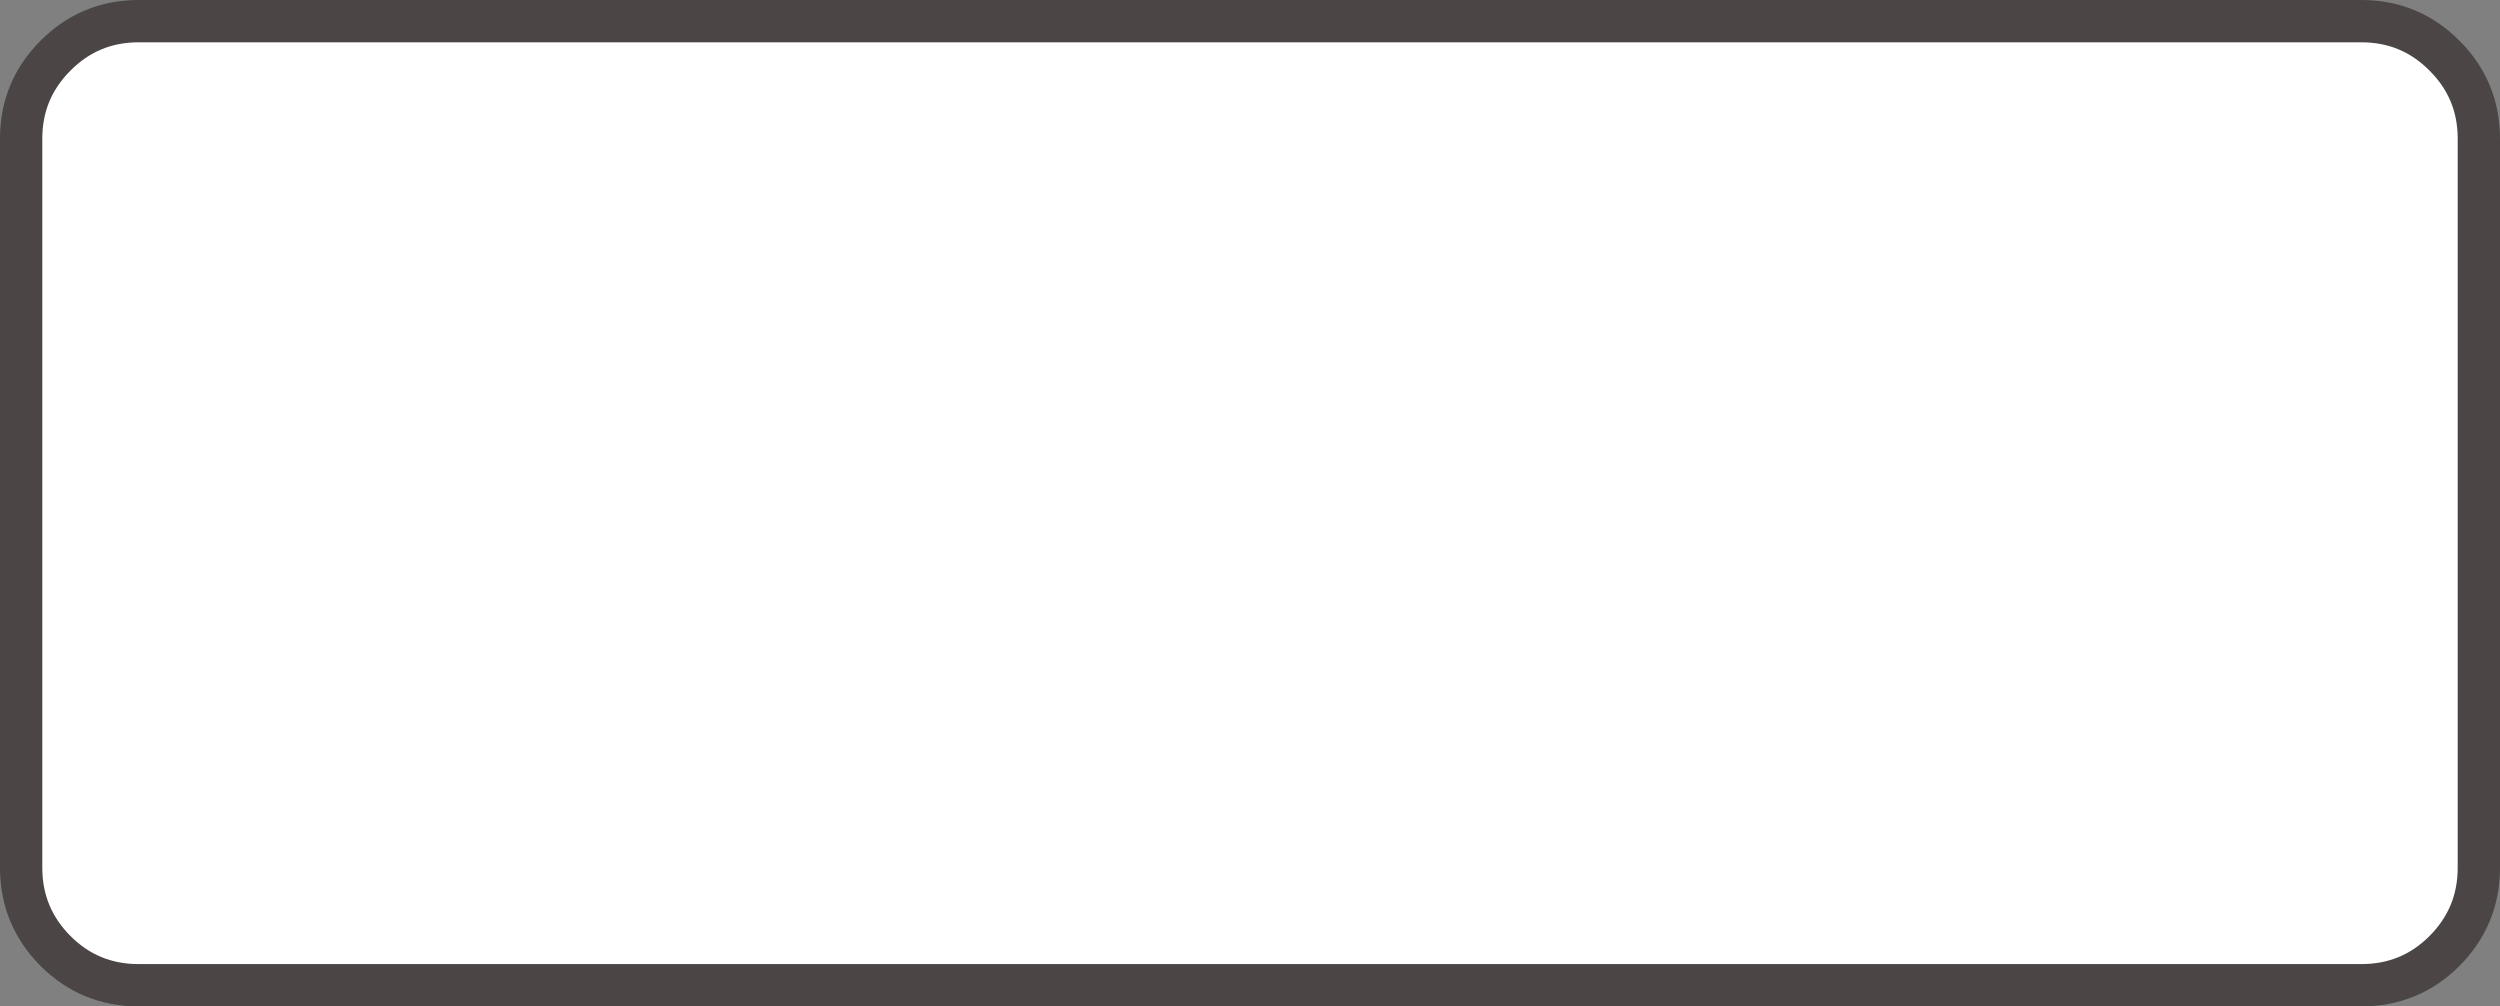
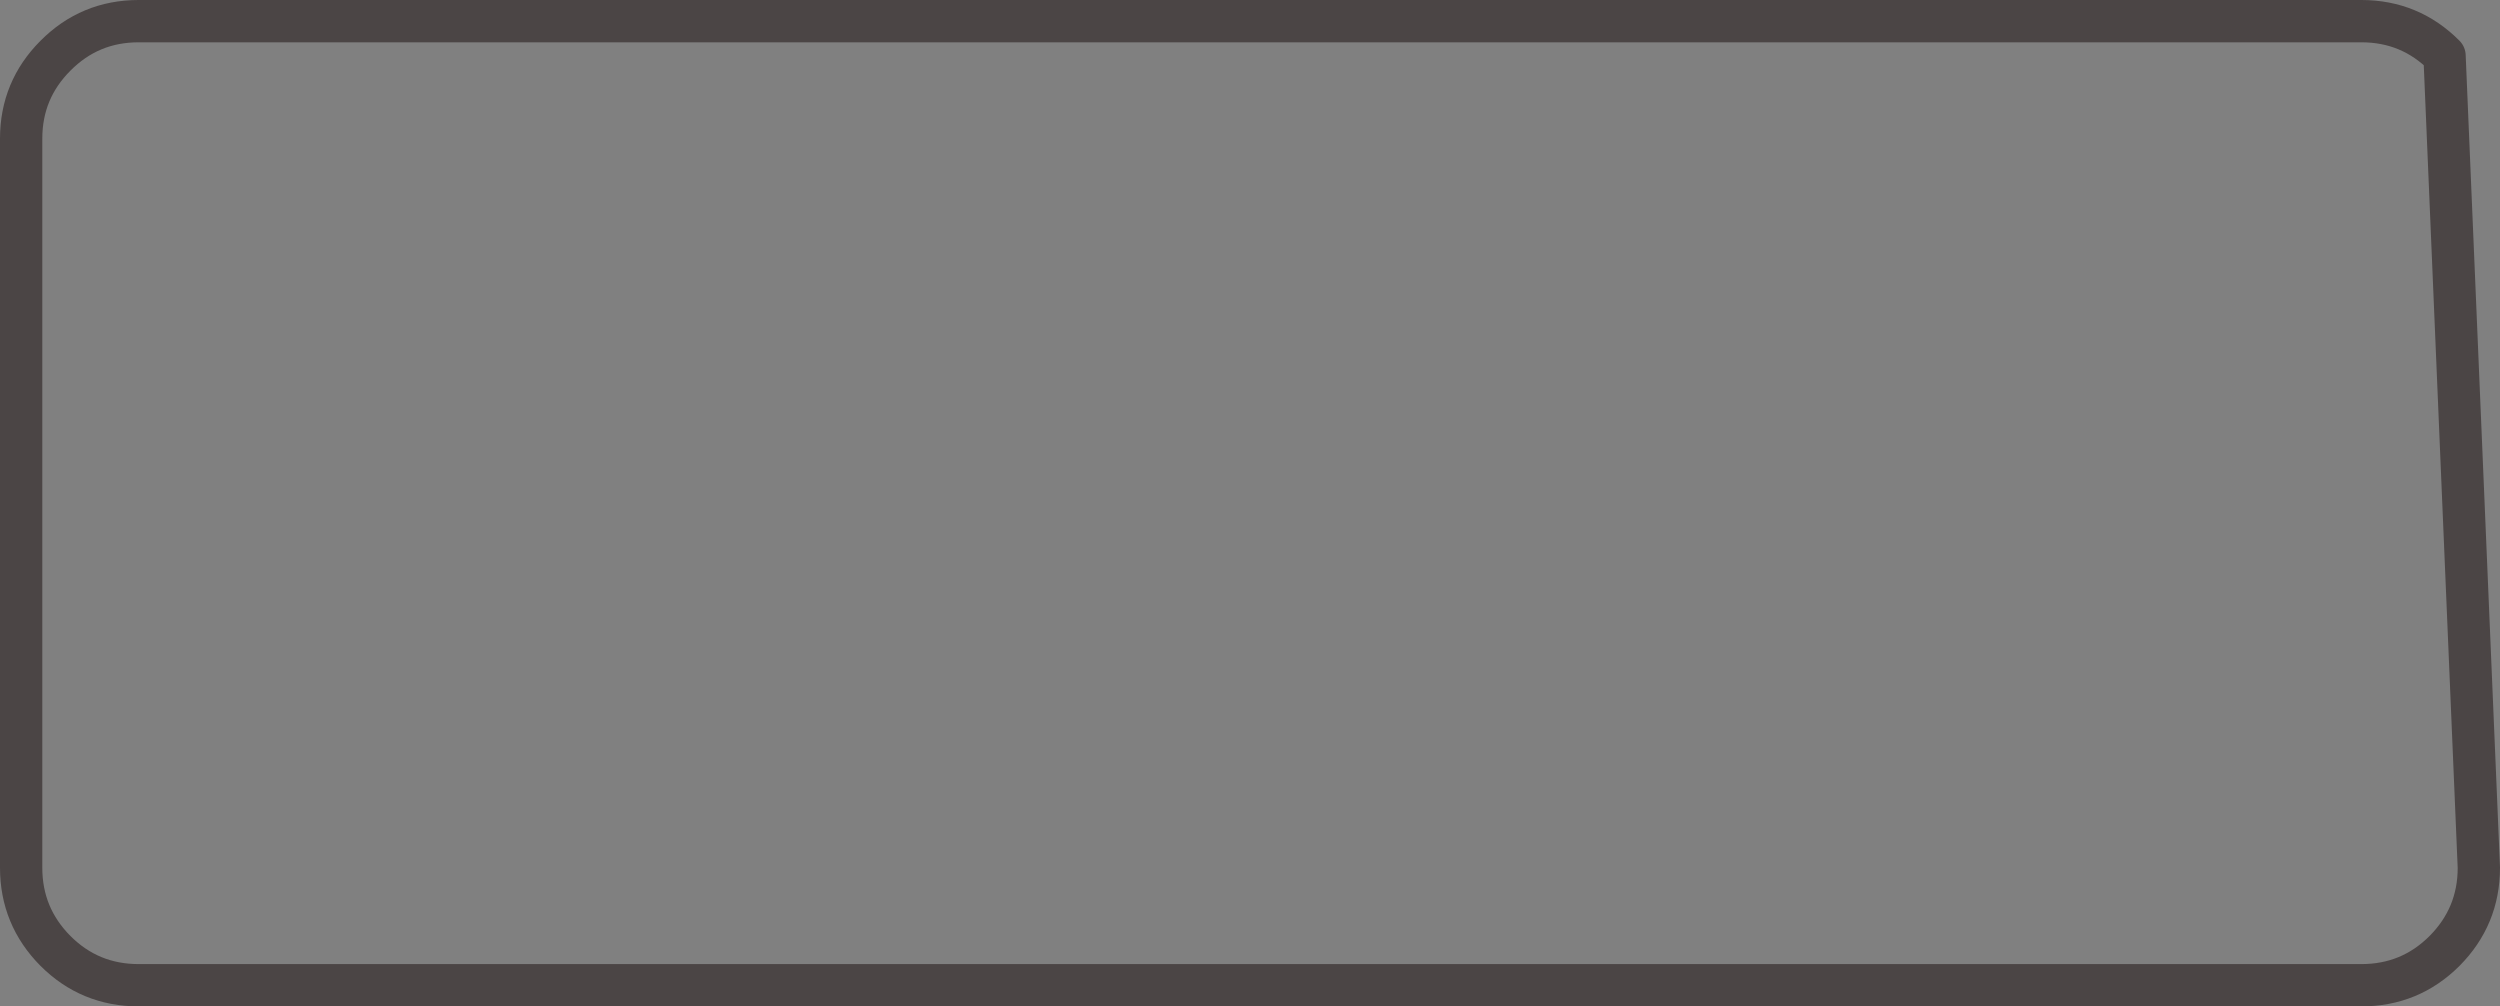
<svg xmlns="http://www.w3.org/2000/svg" height="214.1px" width="531.85px">
  <rect width="100%" height="100%" fill="#808080" stroke="none" />
  <g transform="matrix(1.0, 0.0, 0.0, 1.0, 4.5, 4.5)">
-     <path d="M515.55 7.35 Q522.85 14.65 522.85 25.0 L522.85 180.1 Q522.85 190.45 515.55 197.8 508.25 205.1 497.85 205.1 L25.0 205.1 Q14.6 205.1 7.3 197.8 0.0 190.45 0.0 180.1 L0.0 25.0 Q0.0 14.65 7.3 7.35 14.6 0.0 25.0 0.0 L497.85 0.0 Q508.25 0.0 515.55 7.35" fill="#ffffff" fill-rule="evenodd" stroke="none" />
-     <path d="M515.55 7.35 Q522.85 14.65 522.85 25.0 L522.85 180.1 Q522.85 190.45 515.55 197.8 508.25 205.1 497.85 205.1 L25.0 205.1 Q14.6 205.1 7.3 197.8 0.0 190.45 0.0 180.1 L0.0 25.0 Q0.0 14.65 7.3 7.35 14.6 0.0 25.0 0.0 L497.85 0.0 Q508.25 0.0 515.55 7.35 Z" fill="none" stroke="#4b4545" stroke-linecap="round" stroke-linejoin="round" stroke-width="9.0" />
+     <path d="M515.55 7.35 L522.85 180.1 Q522.85 190.45 515.55 197.8 508.25 205.1 497.85 205.1 L25.0 205.1 Q14.6 205.1 7.3 197.8 0.0 190.45 0.0 180.1 L0.0 25.0 Q0.0 14.65 7.3 7.35 14.6 0.0 25.0 0.0 L497.85 0.0 Q508.25 0.0 515.55 7.35 Z" fill="none" stroke="#4b4545" stroke-linecap="round" stroke-linejoin="round" stroke-width="9.0" />
  </g>
</svg>